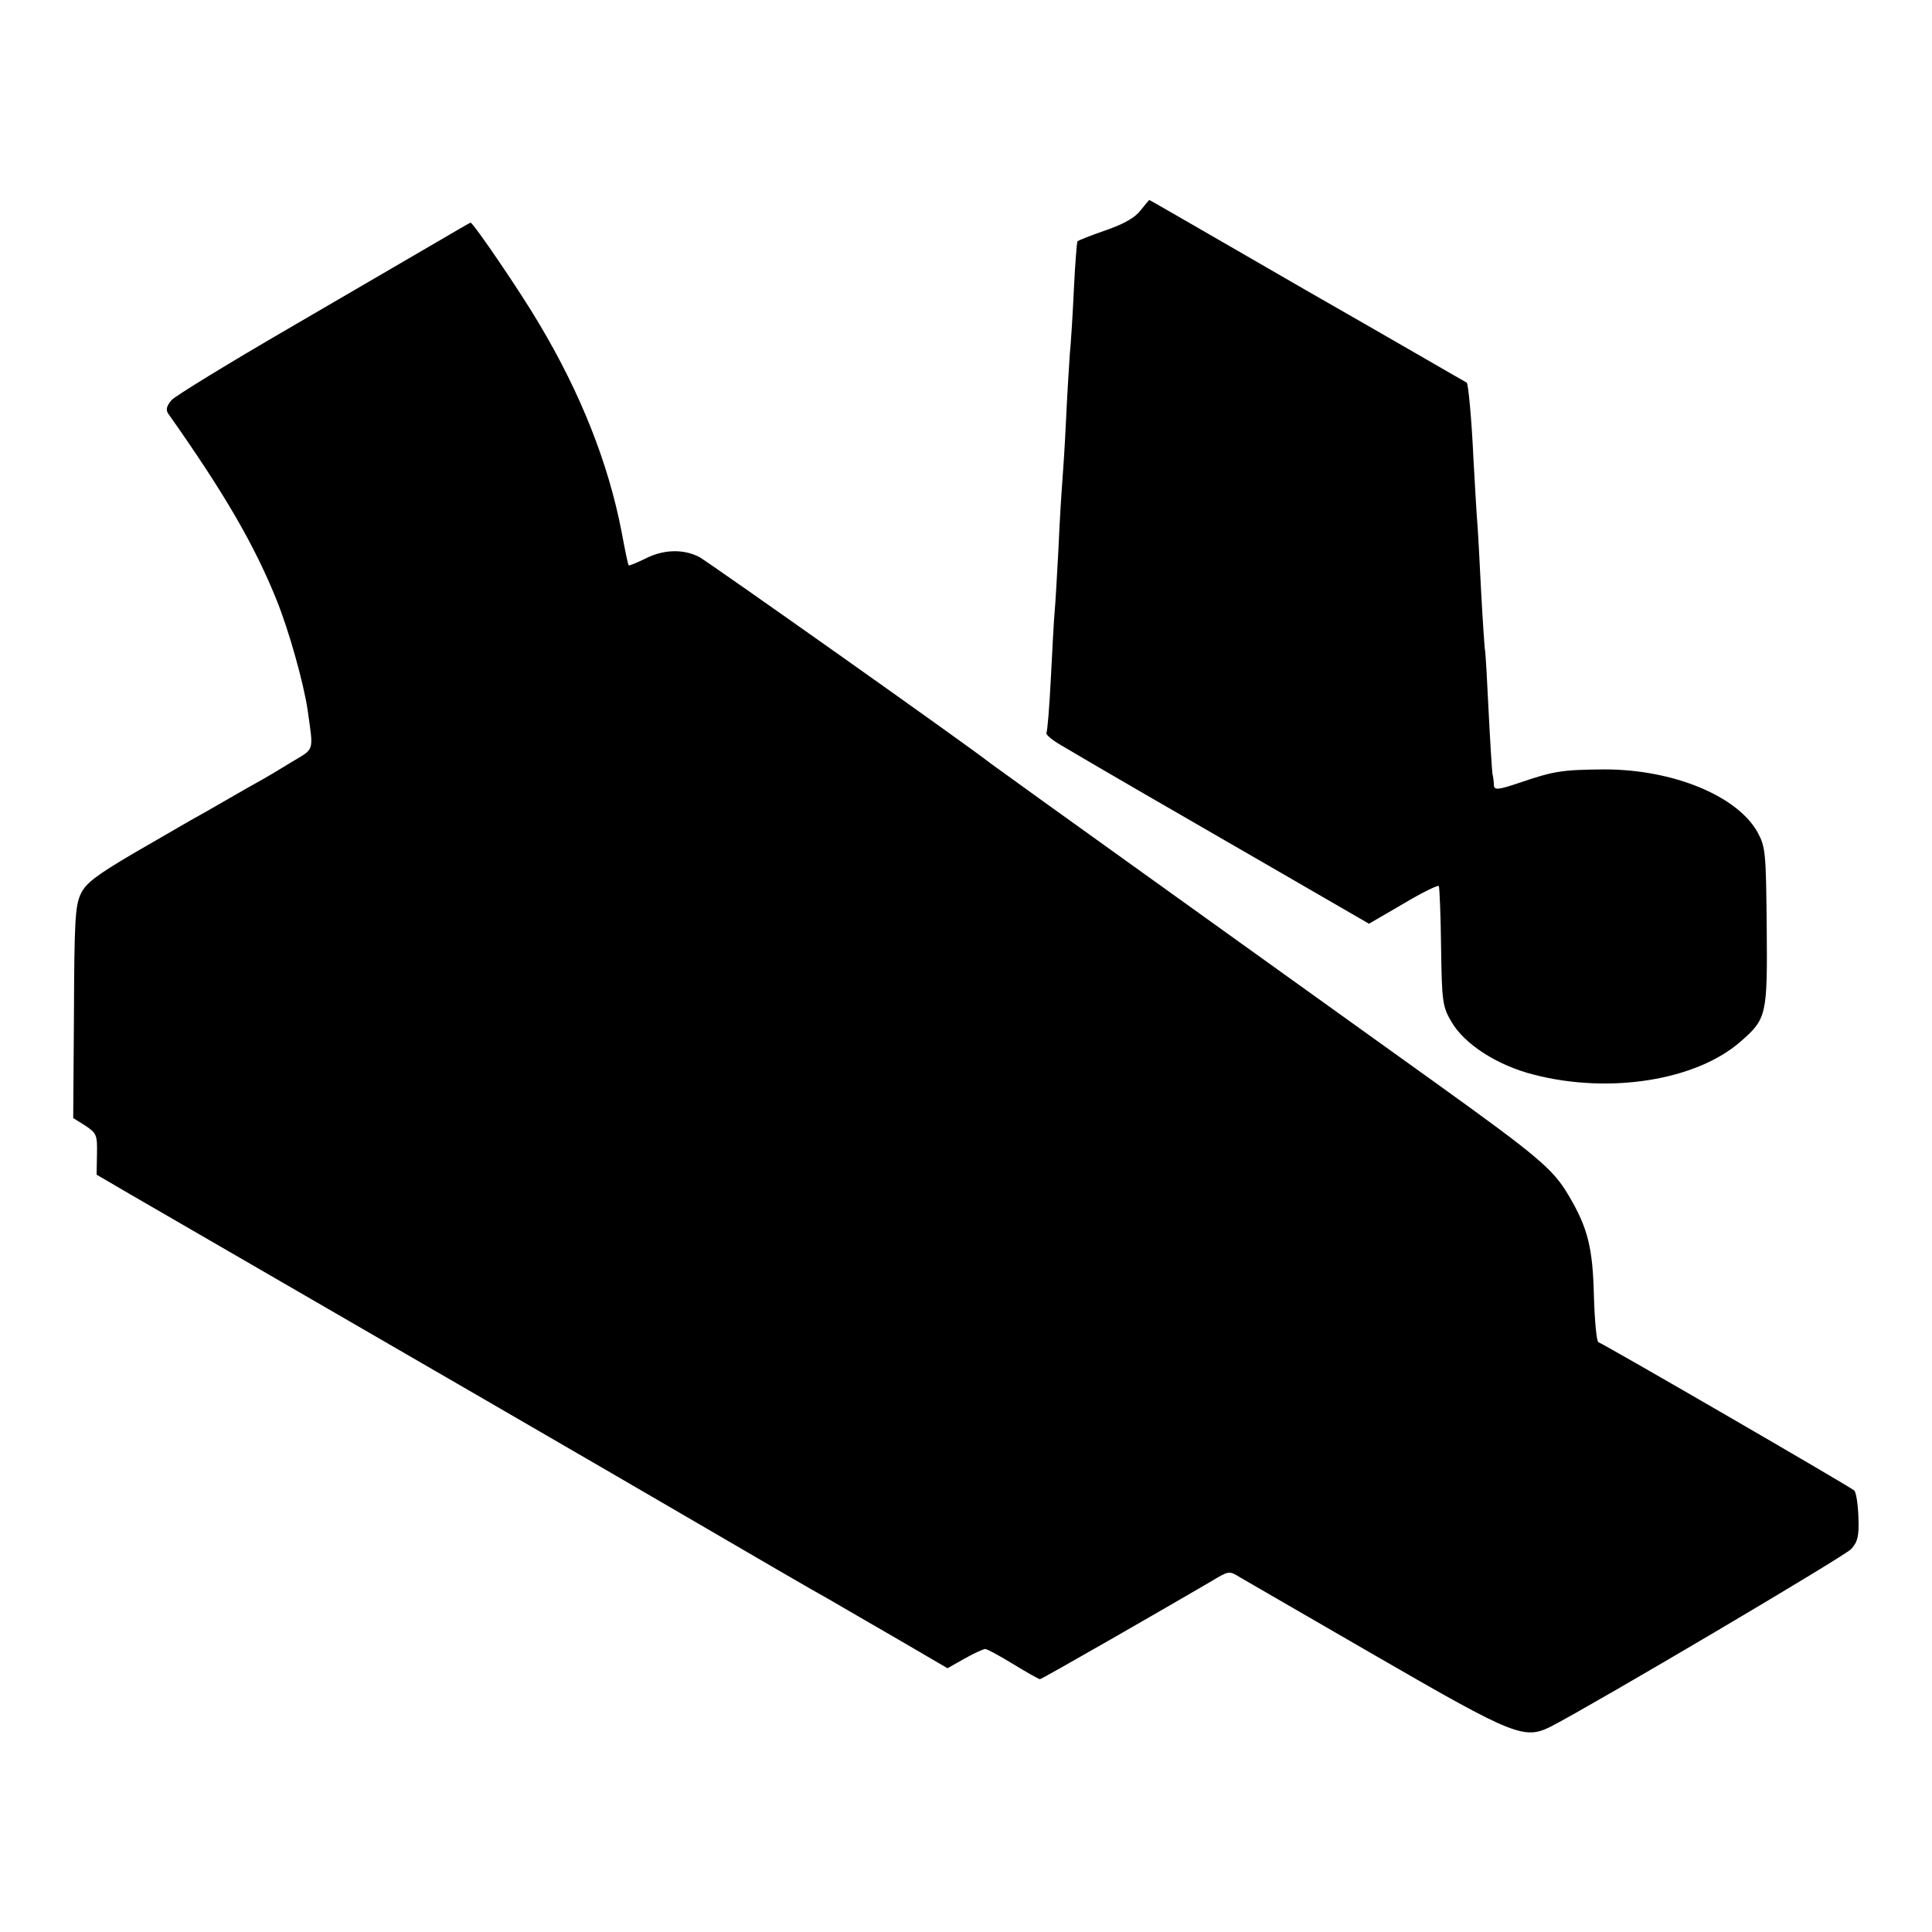
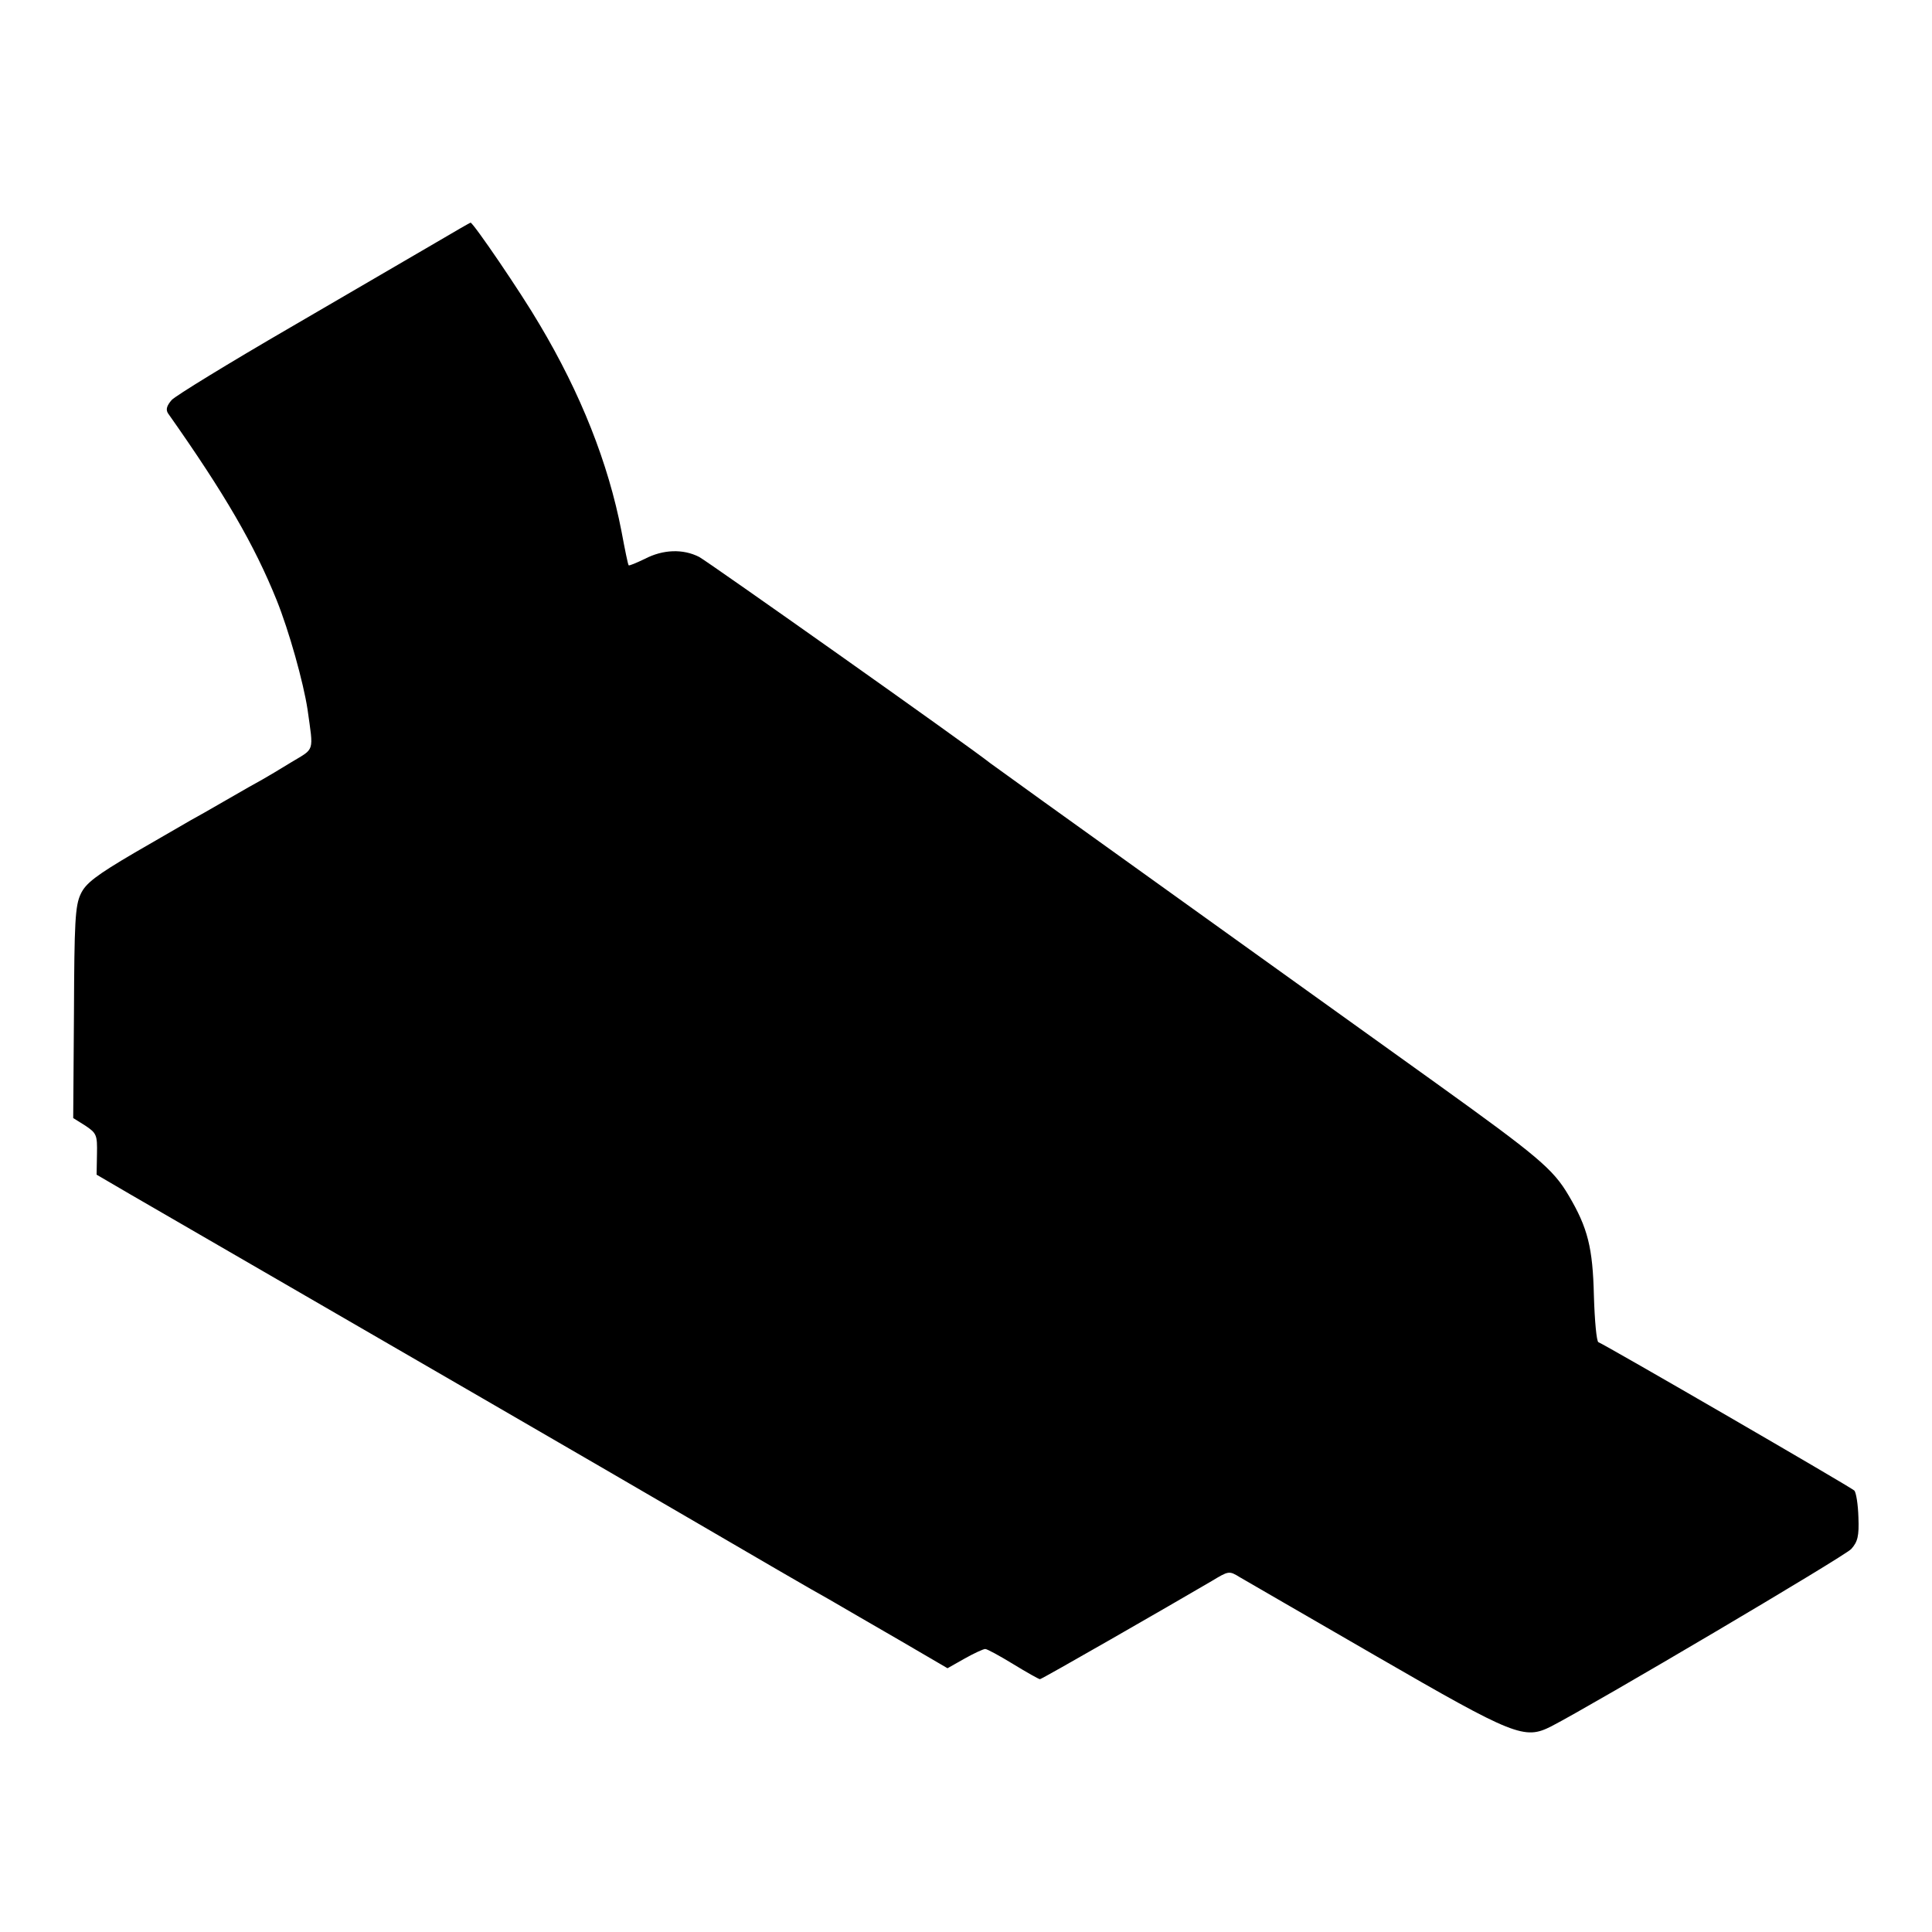
<svg xmlns="http://www.w3.org/2000/svg" version="1.0" width="512pt" height="512pt" viewBox="0 0 512 512" preserveAspectRatio="xMidYMid meet">
  <g transform="translate(0,512) scale(0.1,-0.1)" fill="#000000" stroke="none">
-     <path d="M3023 4563 c-14 -19 -43 -36 -92 -53 -40 -14 -74 -27 -76 -30 -1 -3 -6 -59 -9 -125 -3 -66 -8 -145 -11 -175 -2 -30 -7 -109 -10 -175 -3 -66 -8 -140 -10 -165 -2 -25 -7 -103 -10 -175 -4 -71 -8 -146 -10 -165 -2 -19 -6 -98 -10 -175 -4 -77 -9 -143 -12 -147 -2 -5 15 -19 39 -33 96 -57 307 -179 555 -322 l261 -151 91 53 c50 30 92 50 94 47 2 -4 5 -77 6 -162 2 -144 4 -158 27 -197 34 -60 123 -117 219 -141 201 -52 431 -15 548 88 69 60 71 70 69 304 -2 196 -3 211 -24 250 -54 97 -224 167 -406 167 -112 -1 -133 -4 -224 -35 -59 -20 -68 -20 -69 -7 0 9 -2 23 -4 31 -1 8 -6 83 -10 165 -4 83 -8 157 -10 165 -1 8 -6 78 -10 155 -4 77 -8 158 -10 180 -2 22 -6 96 -10 165 -5 111 -14 203 -18 206 -1 0 -190 110 -421 242 -230 133 -419 242 -420 242 -1 0 -11 -12 -23 -27z" />
    <path d="M1155 4477 c-50 -29 -223 -130 -386 -225 -162 -94 -304 -181 -314 -192 -13 -15 -16 -25 -10 -35 151 -214 229 -349 288 -495 33 -82 71 -218 82 -290 16 -115 20 -102 -43 -140 -31 -19 -66 -40 -77 -46 -11 -6 -54 -30 -95 -54 -41 -24 -84 -48 -95 -54 -11 -6 -77 -45 -147 -85 -104 -61 -131 -82 -144 -110 -15 -31 -17 -76 -18 -315 l-2 -279 32 -20 c30 -20 32 -25 31 -75 l-1 -55 89 -52 c786 -455 1216 -704 1475 -855 173 -101 343 -200 378 -219 34 -20 119 -69 188 -109 l125 -73 46 26 c25 14 49 25 54 25 5 0 38 -18 74 -40 36 -22 68 -40 71 -40 5 0 346 196 455 260 45 27 46 28 75 10 16 -9 179 -104 363 -210 365 -211 391 -221 462 -185 114 59 778 451 795 470 17 19 21 34 19 84 -1 34 -6 66 -11 71 -9 9 -663 388 -678 393 -5 2 -10 57 -12 123 -3 127 -16 180 -67 266 -41 70 -82 104 -352 298 -239 171 -733 526 -1040 746 -71 51 -134 97 -140 101 -59 47 -748 534 -772 547 -43 22 -96 20 -144 -5 -23 -11 -42 -19 -43 -17 -2 2 -10 42 -19 90 -35 181 -108 365 -217 548 -49 84 -176 270 -183 270 -1 0 -43 -24 -92 -53z" />
  </g>
</svg>